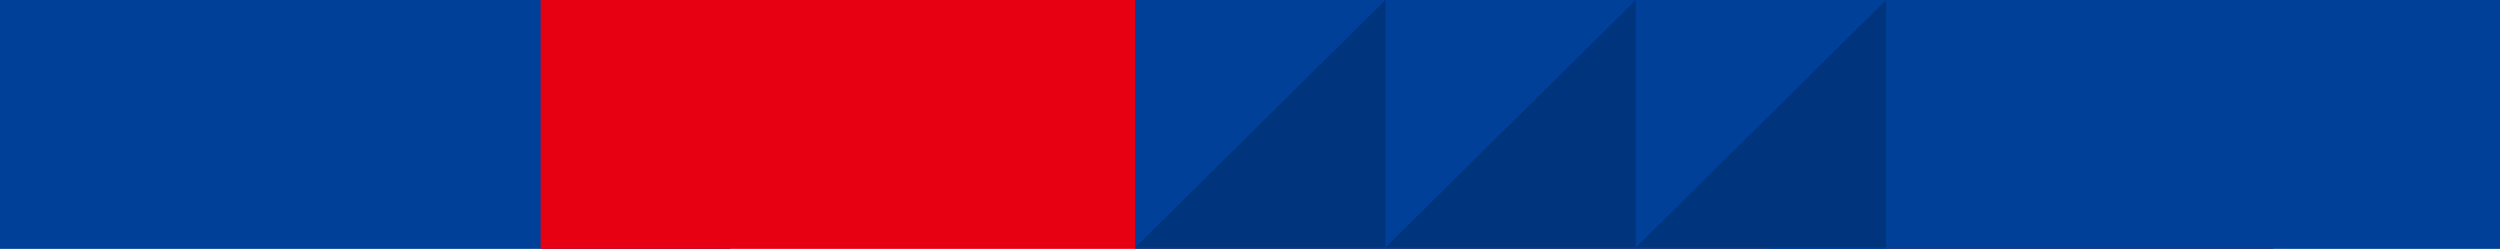
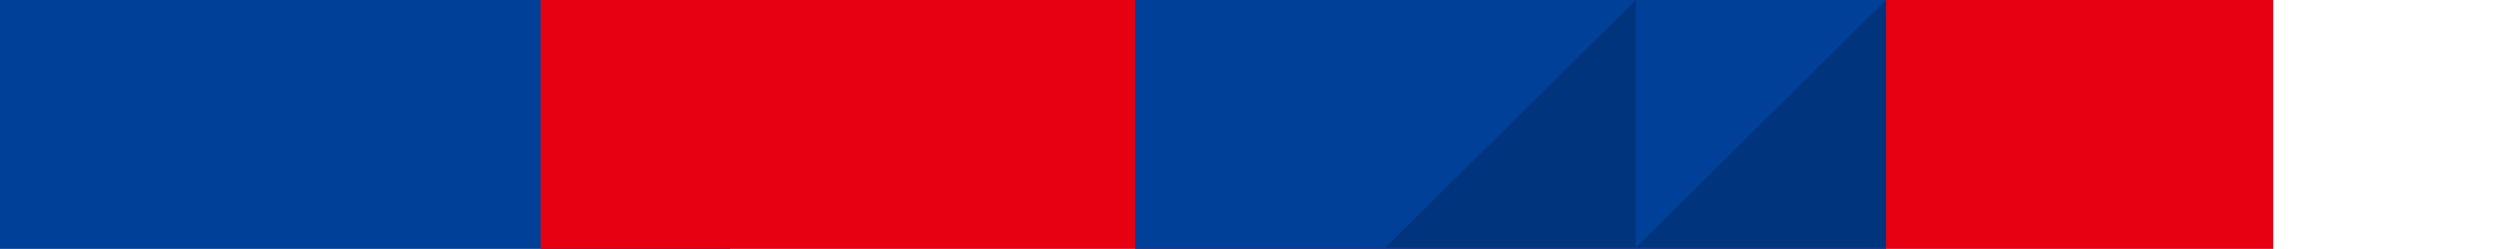
<svg xmlns="http://www.w3.org/2000/svg" width="1808" height="180" viewBox="0 0 1808 180" fill="none">
  <path d="M528 0H0V180H528V0Z" fill="#004098" />
  <path d="M1644 0H391V180H1644V0Z" fill="#E60012" />
-   <path d="M1808 0H1280V180H1808V0Z" fill="#004098" />
  <path d="M1364 0H821V180H1364V0Z" fill="#004098" />
-   <path d="M821 179.01H1002V0L821 179.01Z" fill="#00347C" />
  <path d="M1002 179.01H1183V0L1002 179.01Z" fill="#00347C" />
  <path d="M1183 179.01H1364V0L1183 179.01Z" fill="#00347C" />
</svg>